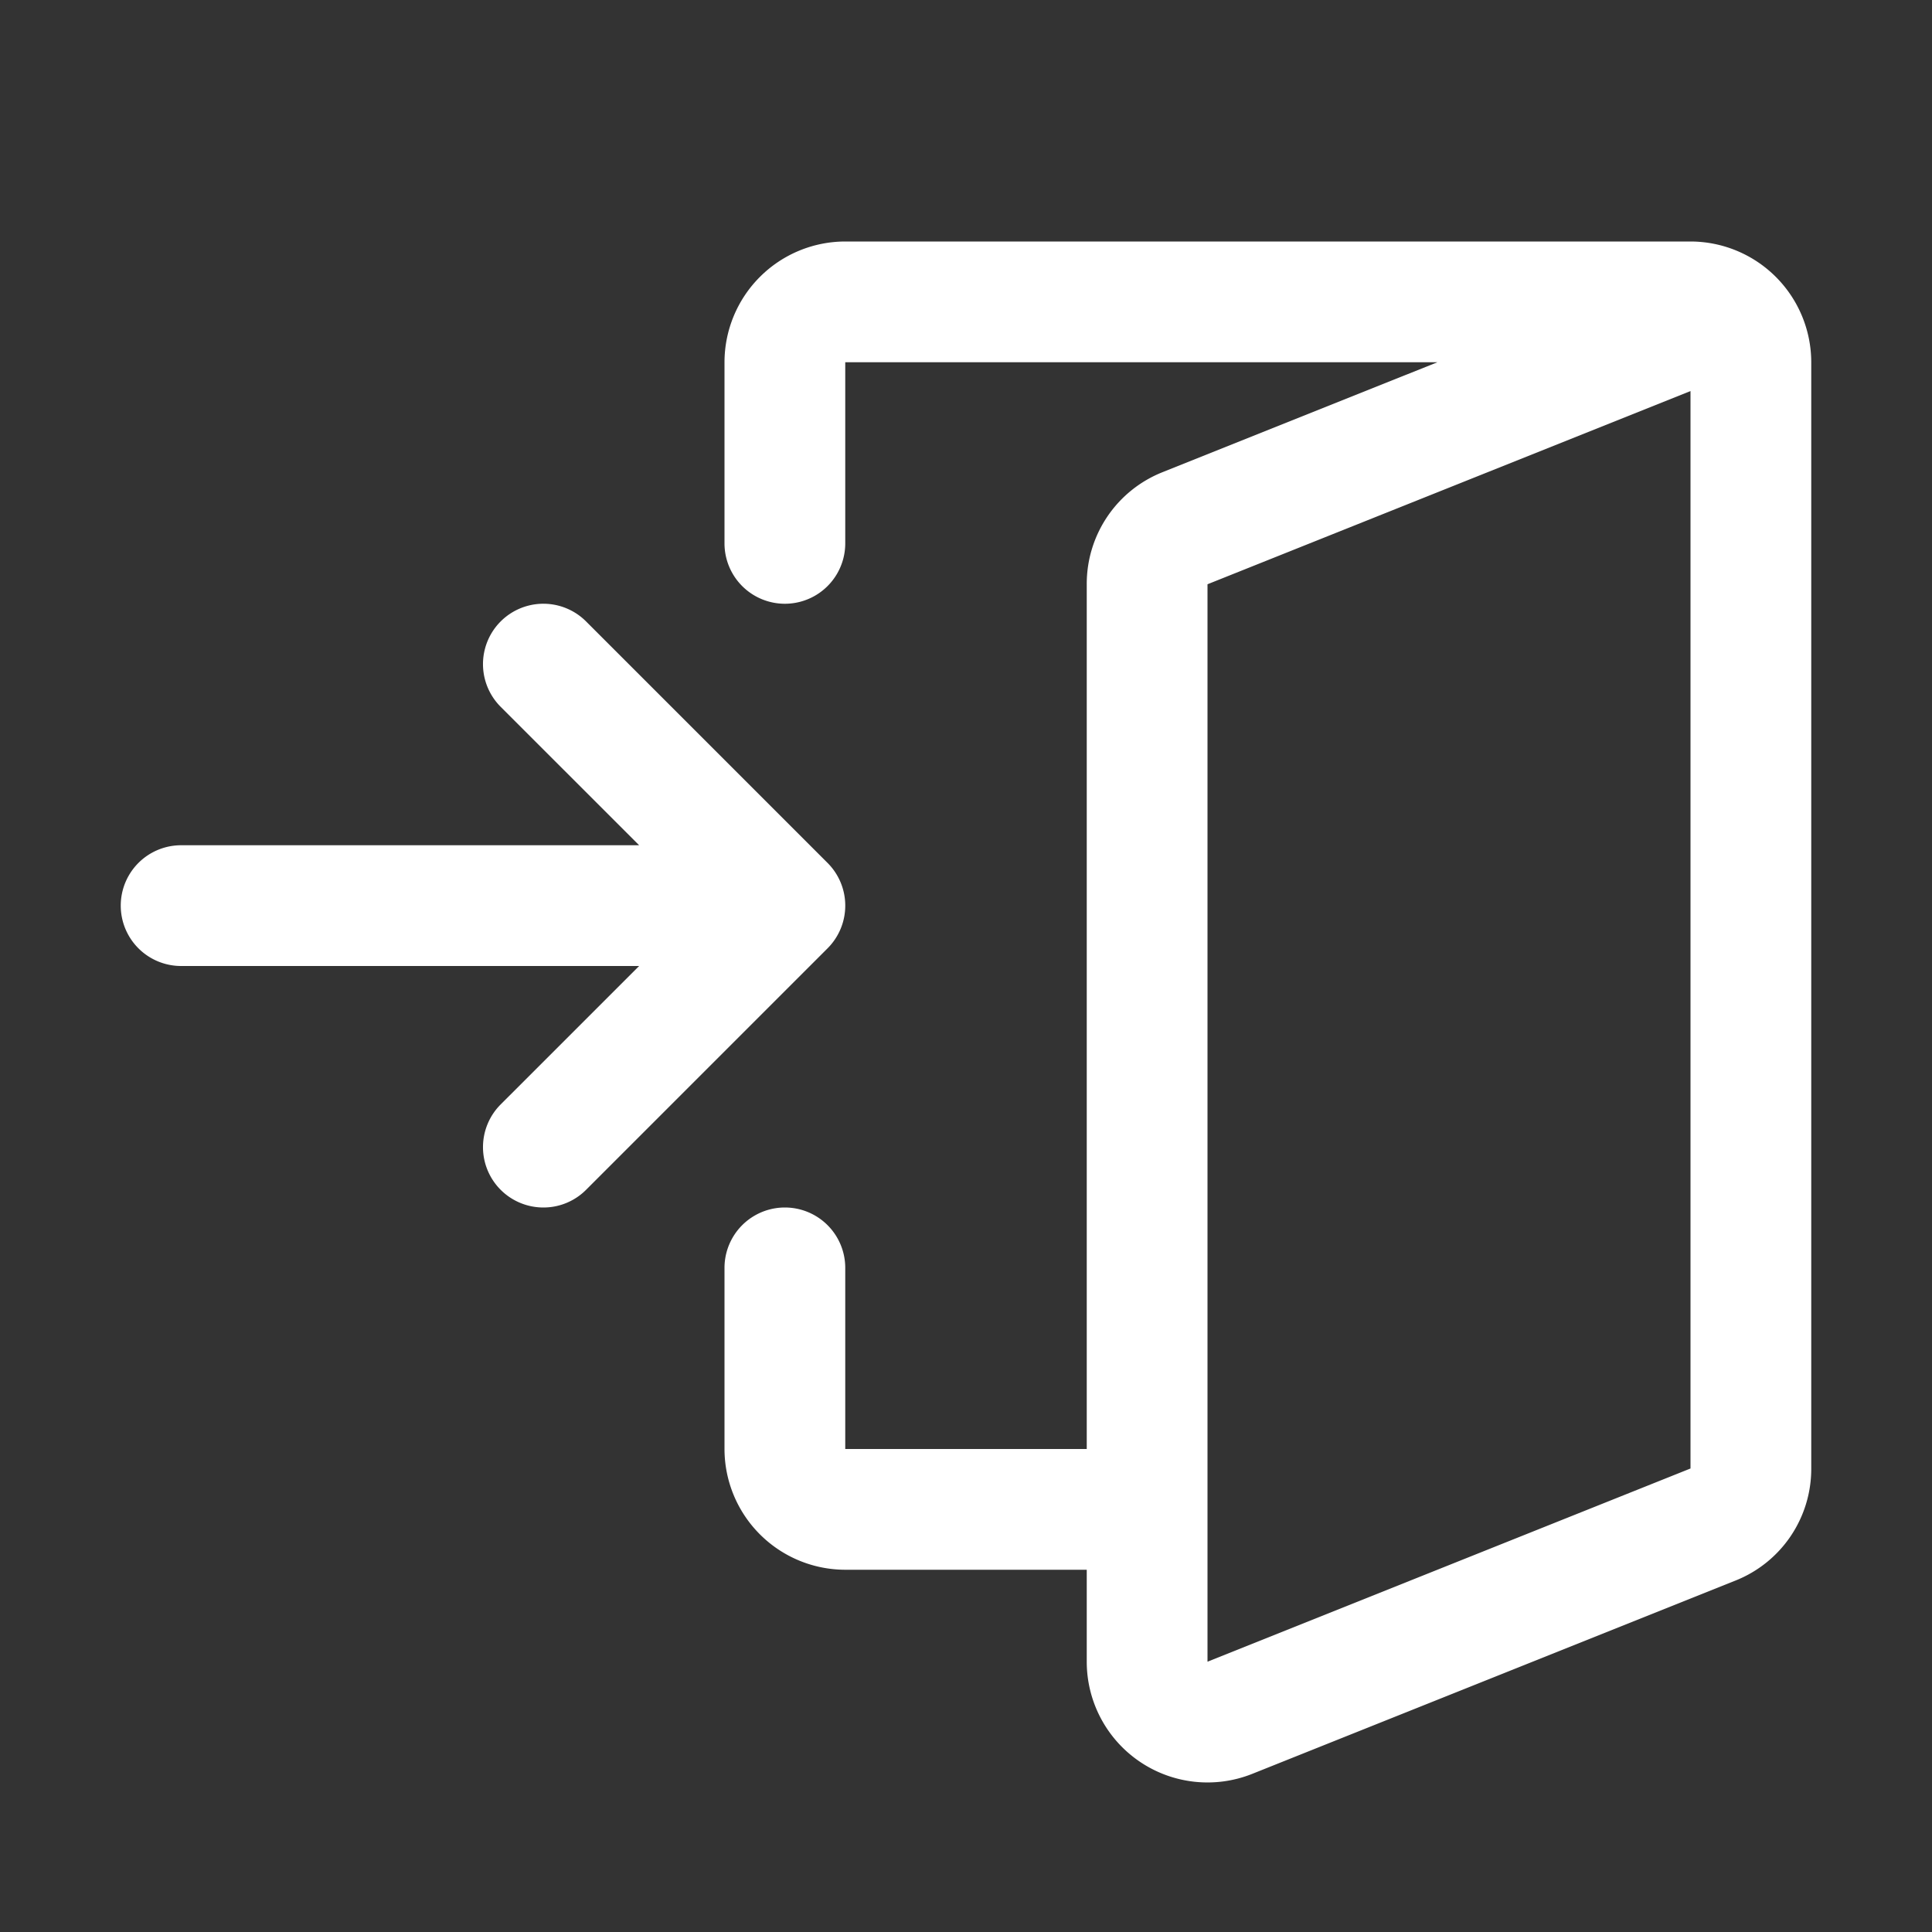
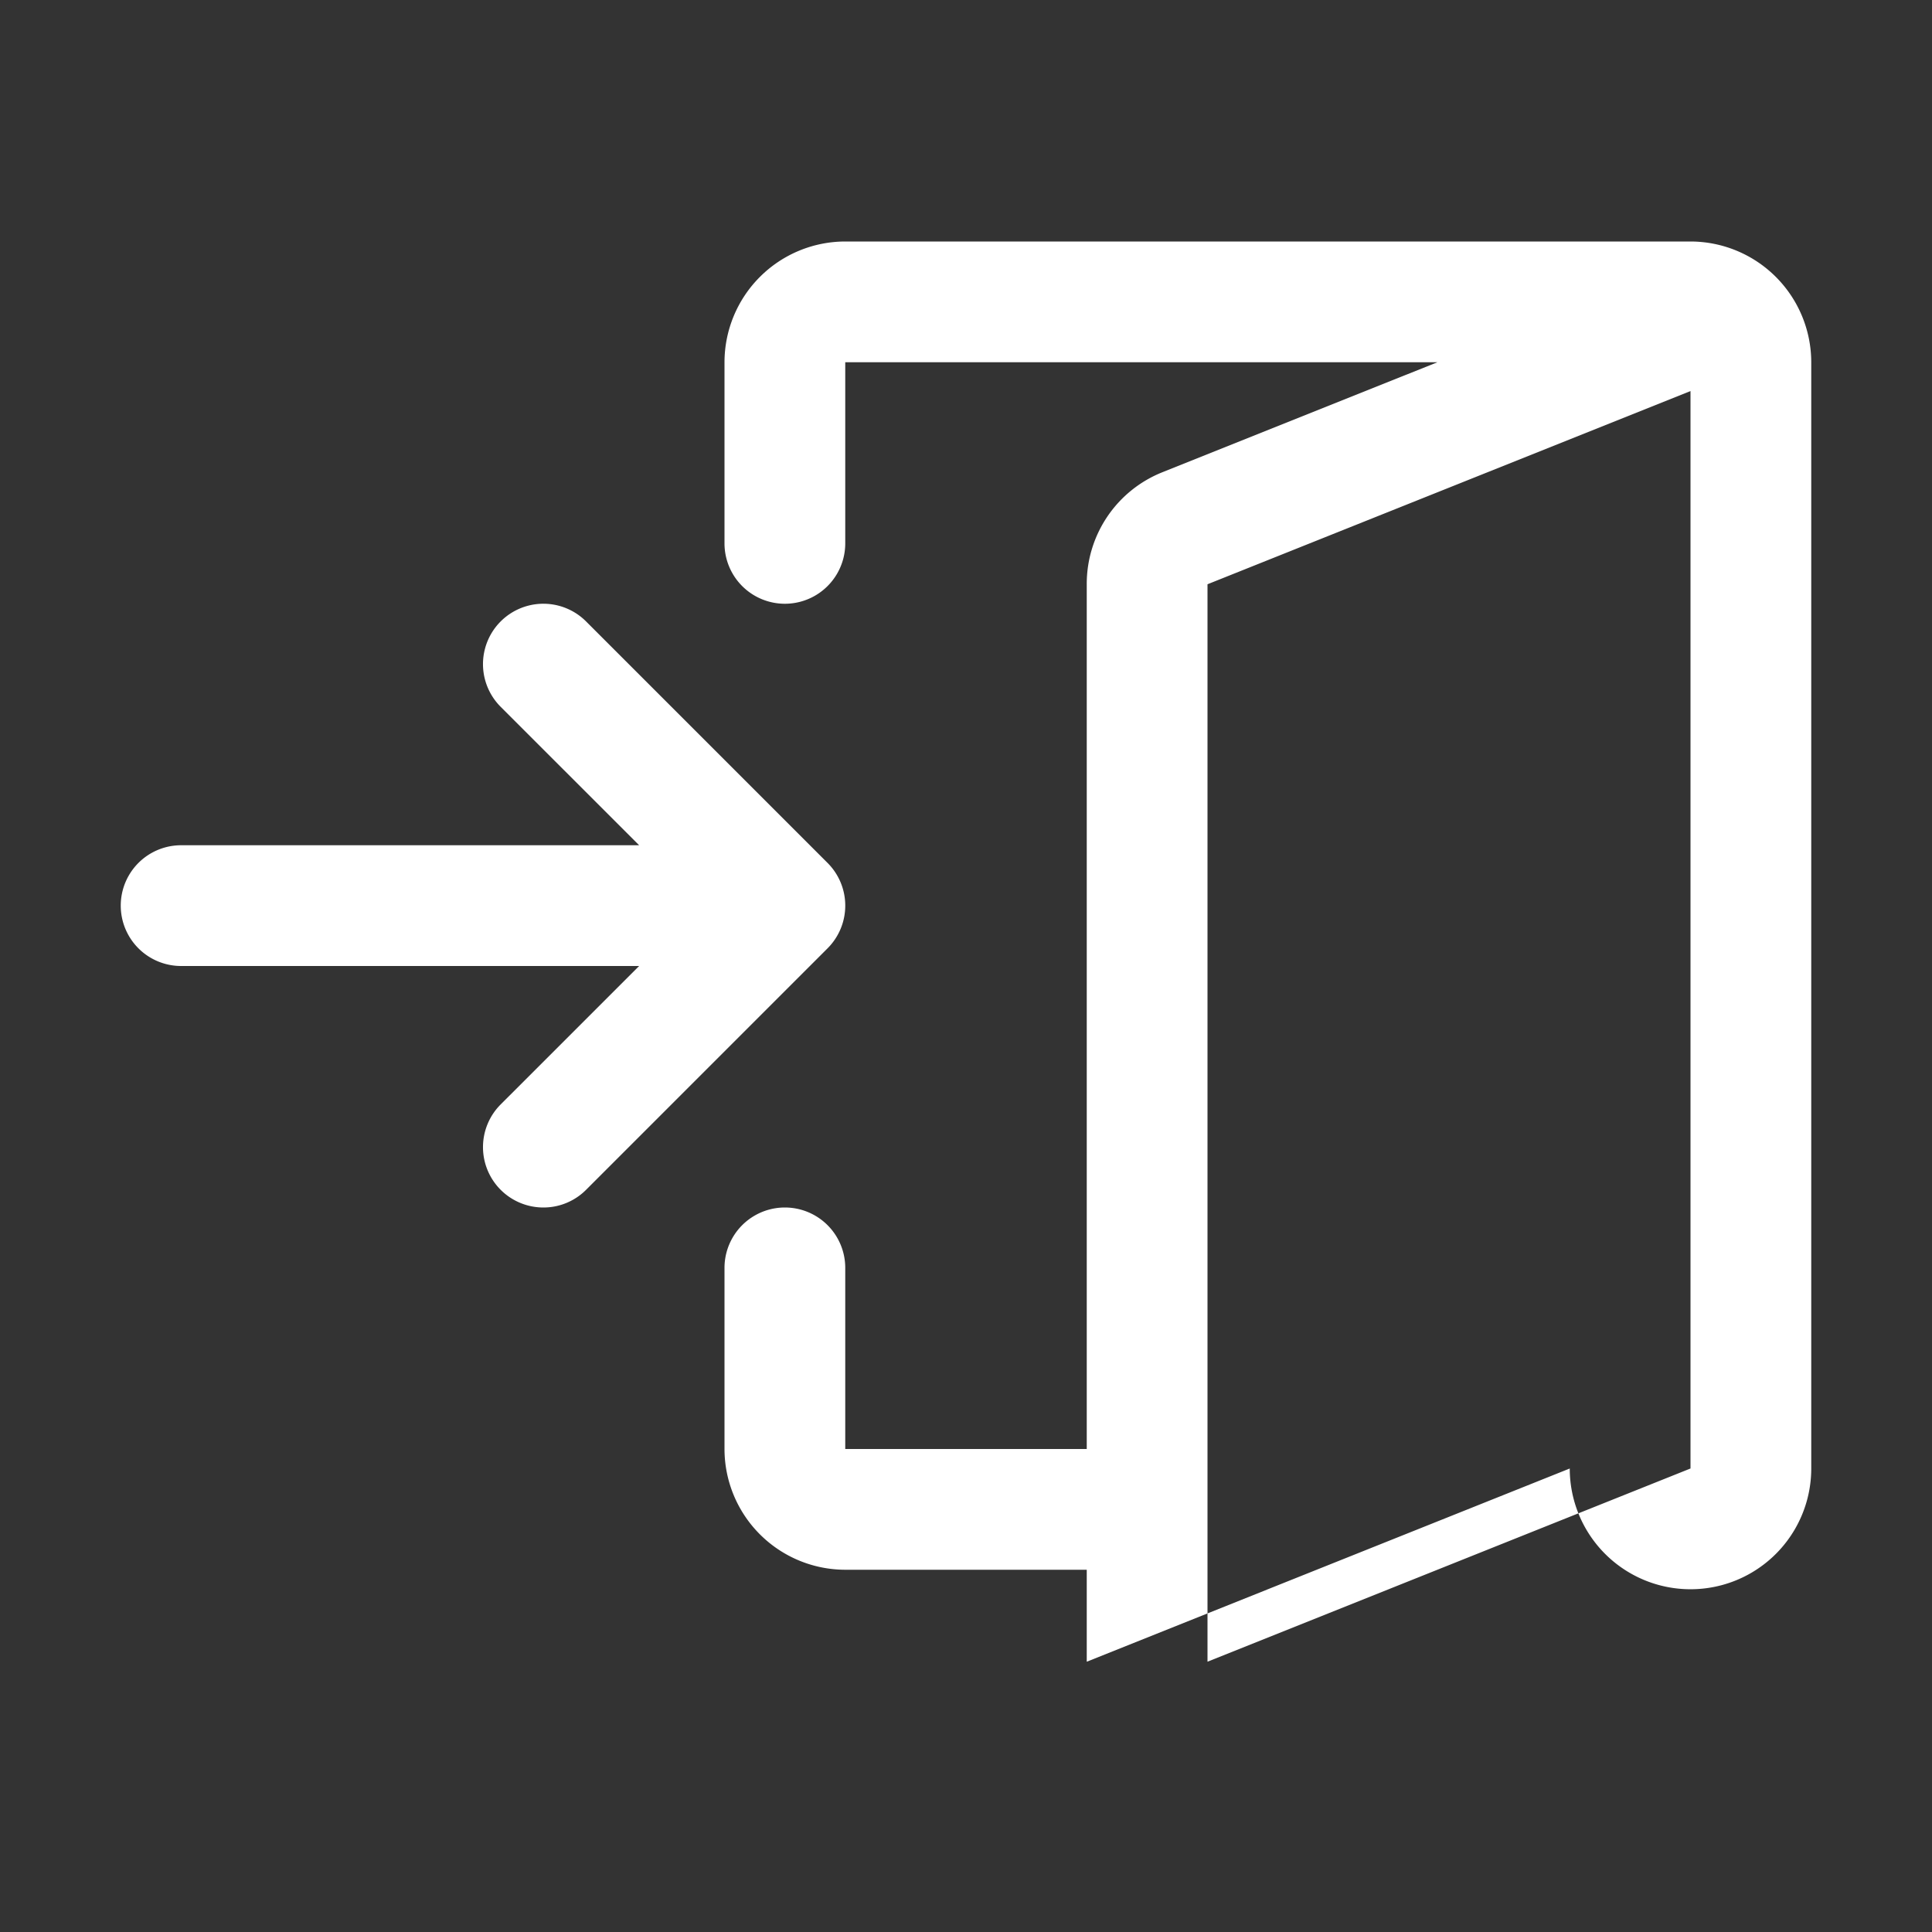
<svg xmlns="http://www.w3.org/2000/svg" t="1714983406090" class="icon" viewBox="0 0 1024 1024" version="1.1" p-id="5913" width="200" height="200">
  <rect x="0" y="0" width="1024" height="1024" fill="#333333" stroke="none" />
-   <path d="M896 128H448a64.07 64.07 0 0 0-64 64v96a32 32 0 0 0 64 0v-96h313.84l-145.61 58.24A63.7 63.7 0 0 0 576 309.67V768H448v-96a32 32 0 0 0-64 0v96a64.07 64.07 0 0 0 64 64h128v48.74a64 64 0 0 0 87.77 59.42l256-102.4A63.7 63.7 0 0 0 960 778.33V192a64.07 64.07 0 0 0-64-64zM640 880.74V309.67l256-102.4v571.06zM288 640a32 32 0 0 1-22.63-54.63L338.75 512H96a32 32 0 0 1 0-64h242.75l-73.38-73.37a32 32 0 0 1 45.26-45.26l128 128a32 32 0 0 1 0 45.26l-128 128A31.9 31.9 0 0 1 288 640z" fill="#fff" p-id="5914" />
+   <path d="M896 128H448a64.07 64.07 0 0 0-64 64v96a32 32 0 0 0 64 0v-96h313.84l-145.61 58.24A63.7 63.7 0 0 0 576 309.67V768H448v-96a32 32 0 0 0-64 0v96a64.07 64.07 0 0 0 64 64h128v48.74l256-102.4A63.7 63.7 0 0 0 960 778.33V192a64.07 64.07 0 0 0-64-64zM640 880.74V309.67l256-102.4v571.06zM288 640a32 32 0 0 1-22.63-54.63L338.75 512H96a32 32 0 0 1 0-64h242.75l-73.38-73.37a32 32 0 0 1 45.26-45.26l128 128a32 32 0 0 1 0 45.26l-128 128A31.9 31.9 0 0 1 288 640z" fill="#fff" p-id="5914" />
</svg>